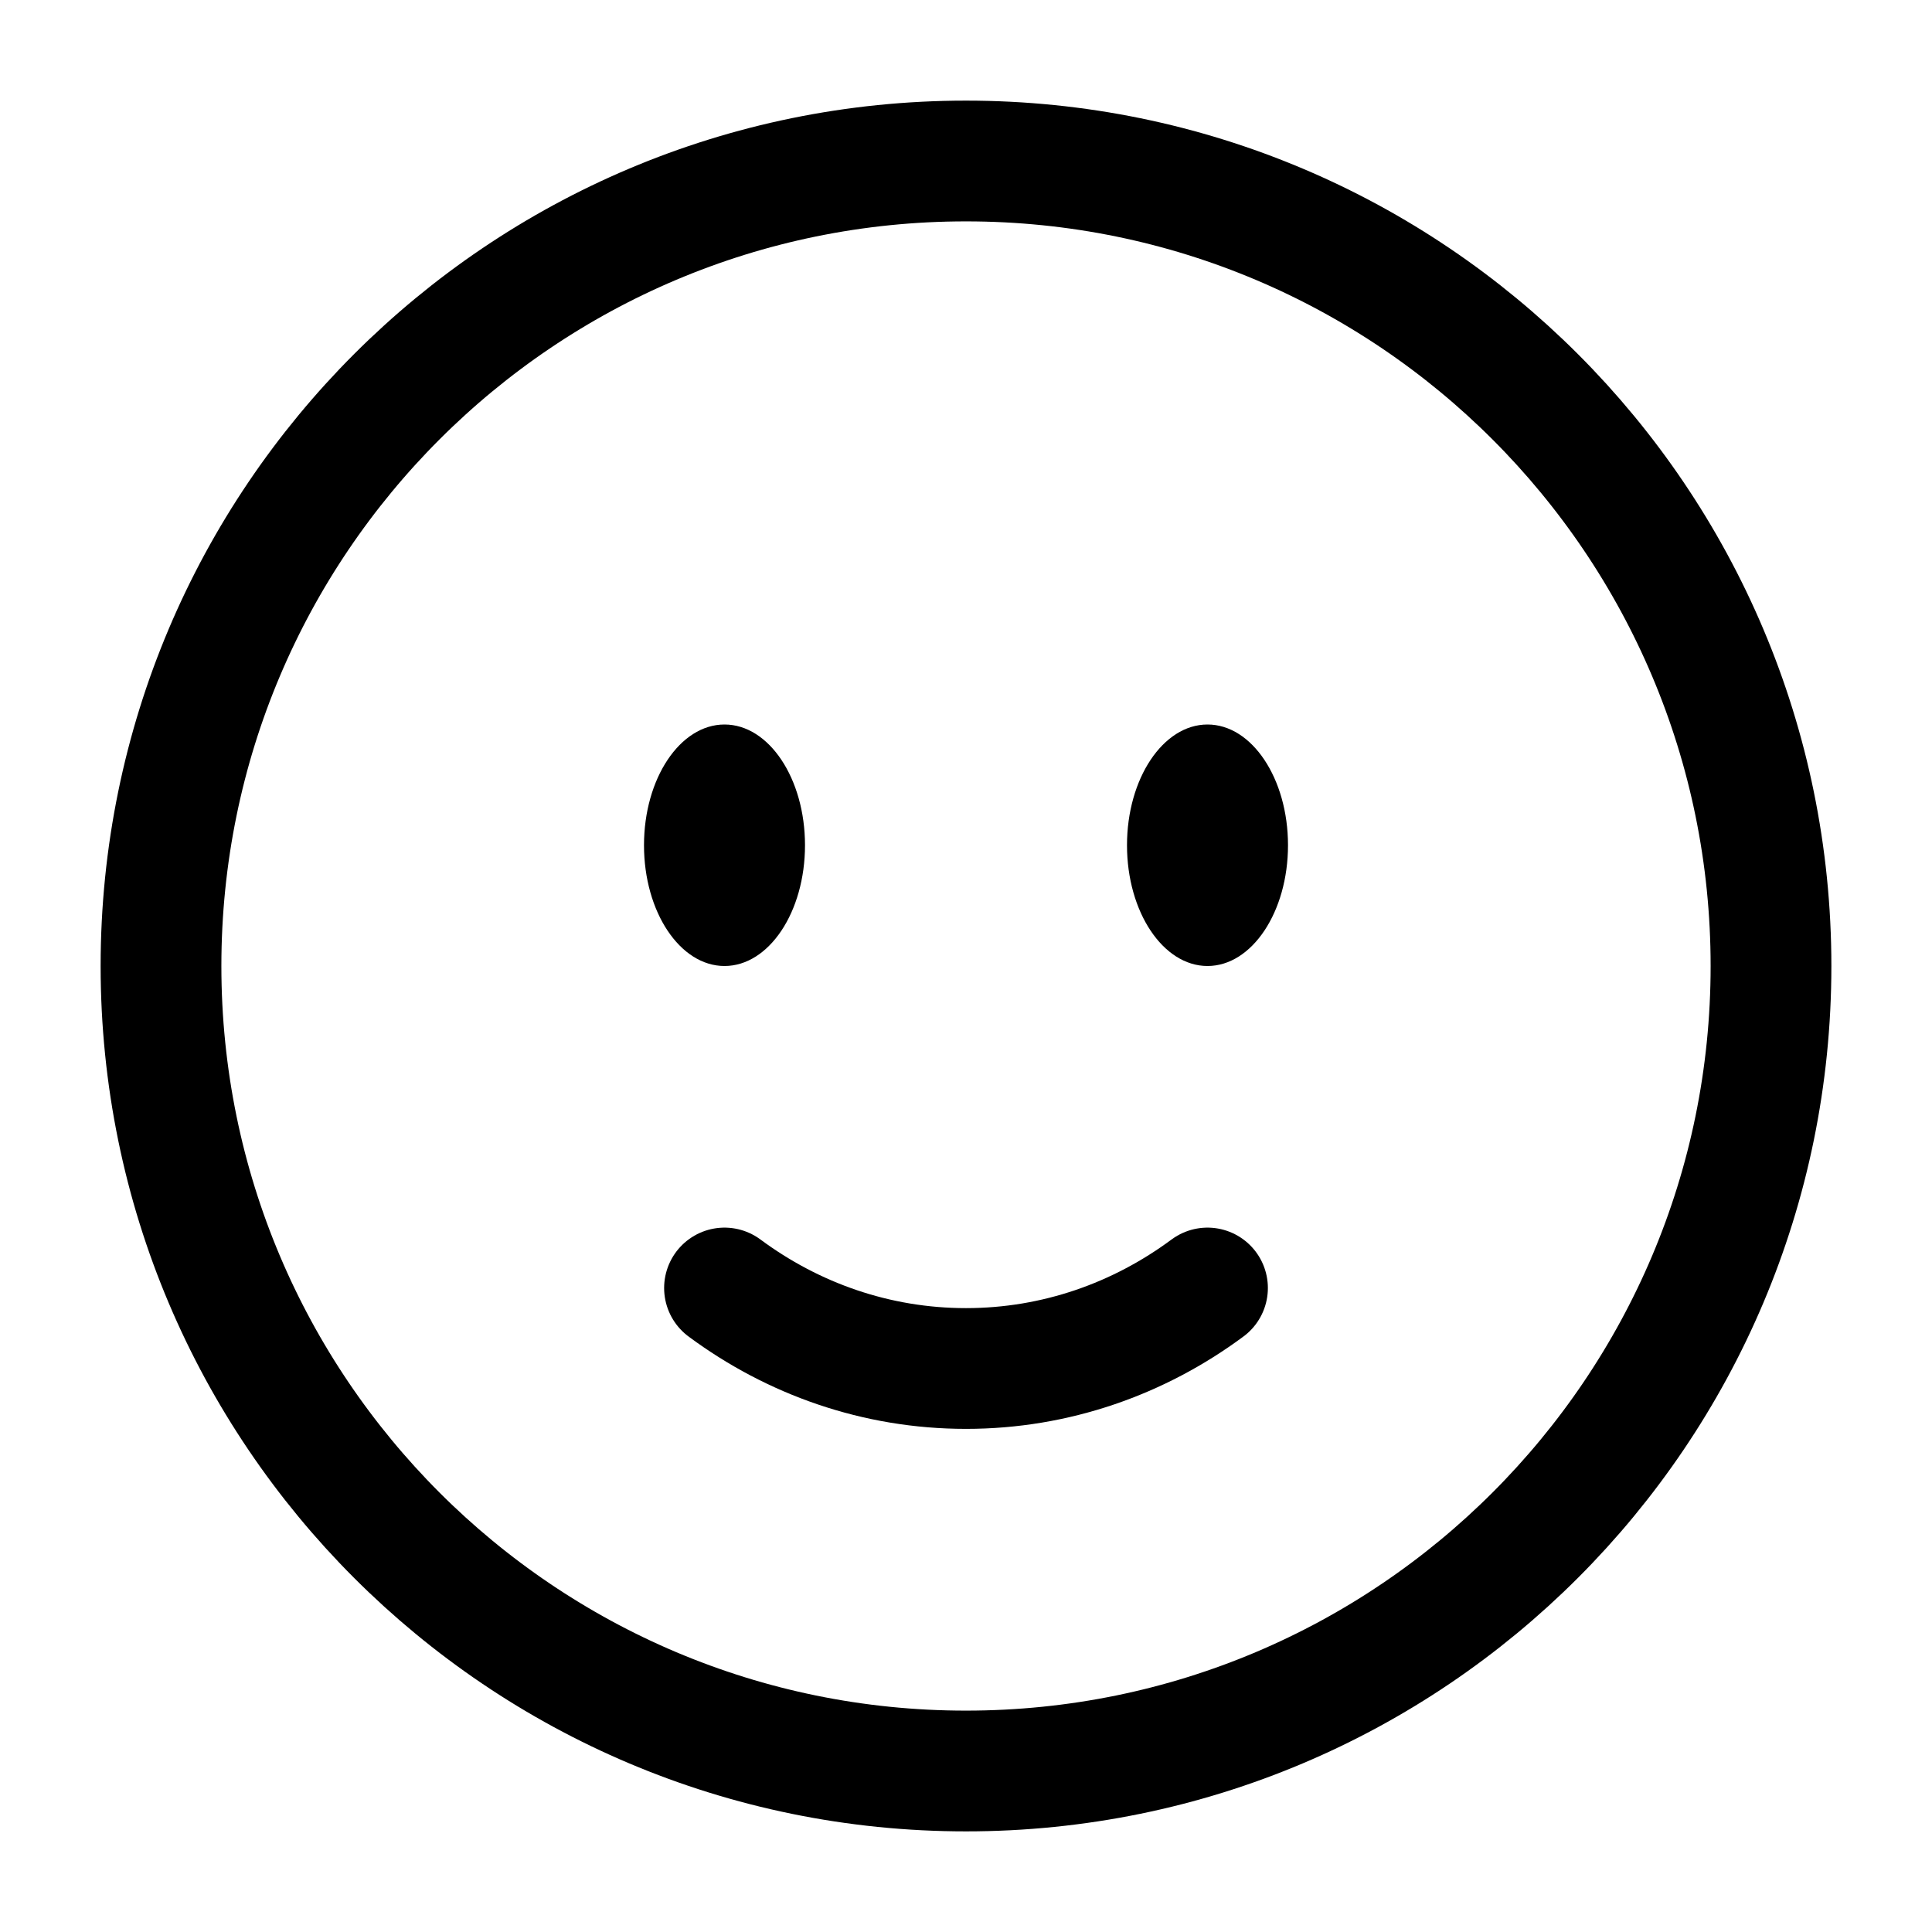
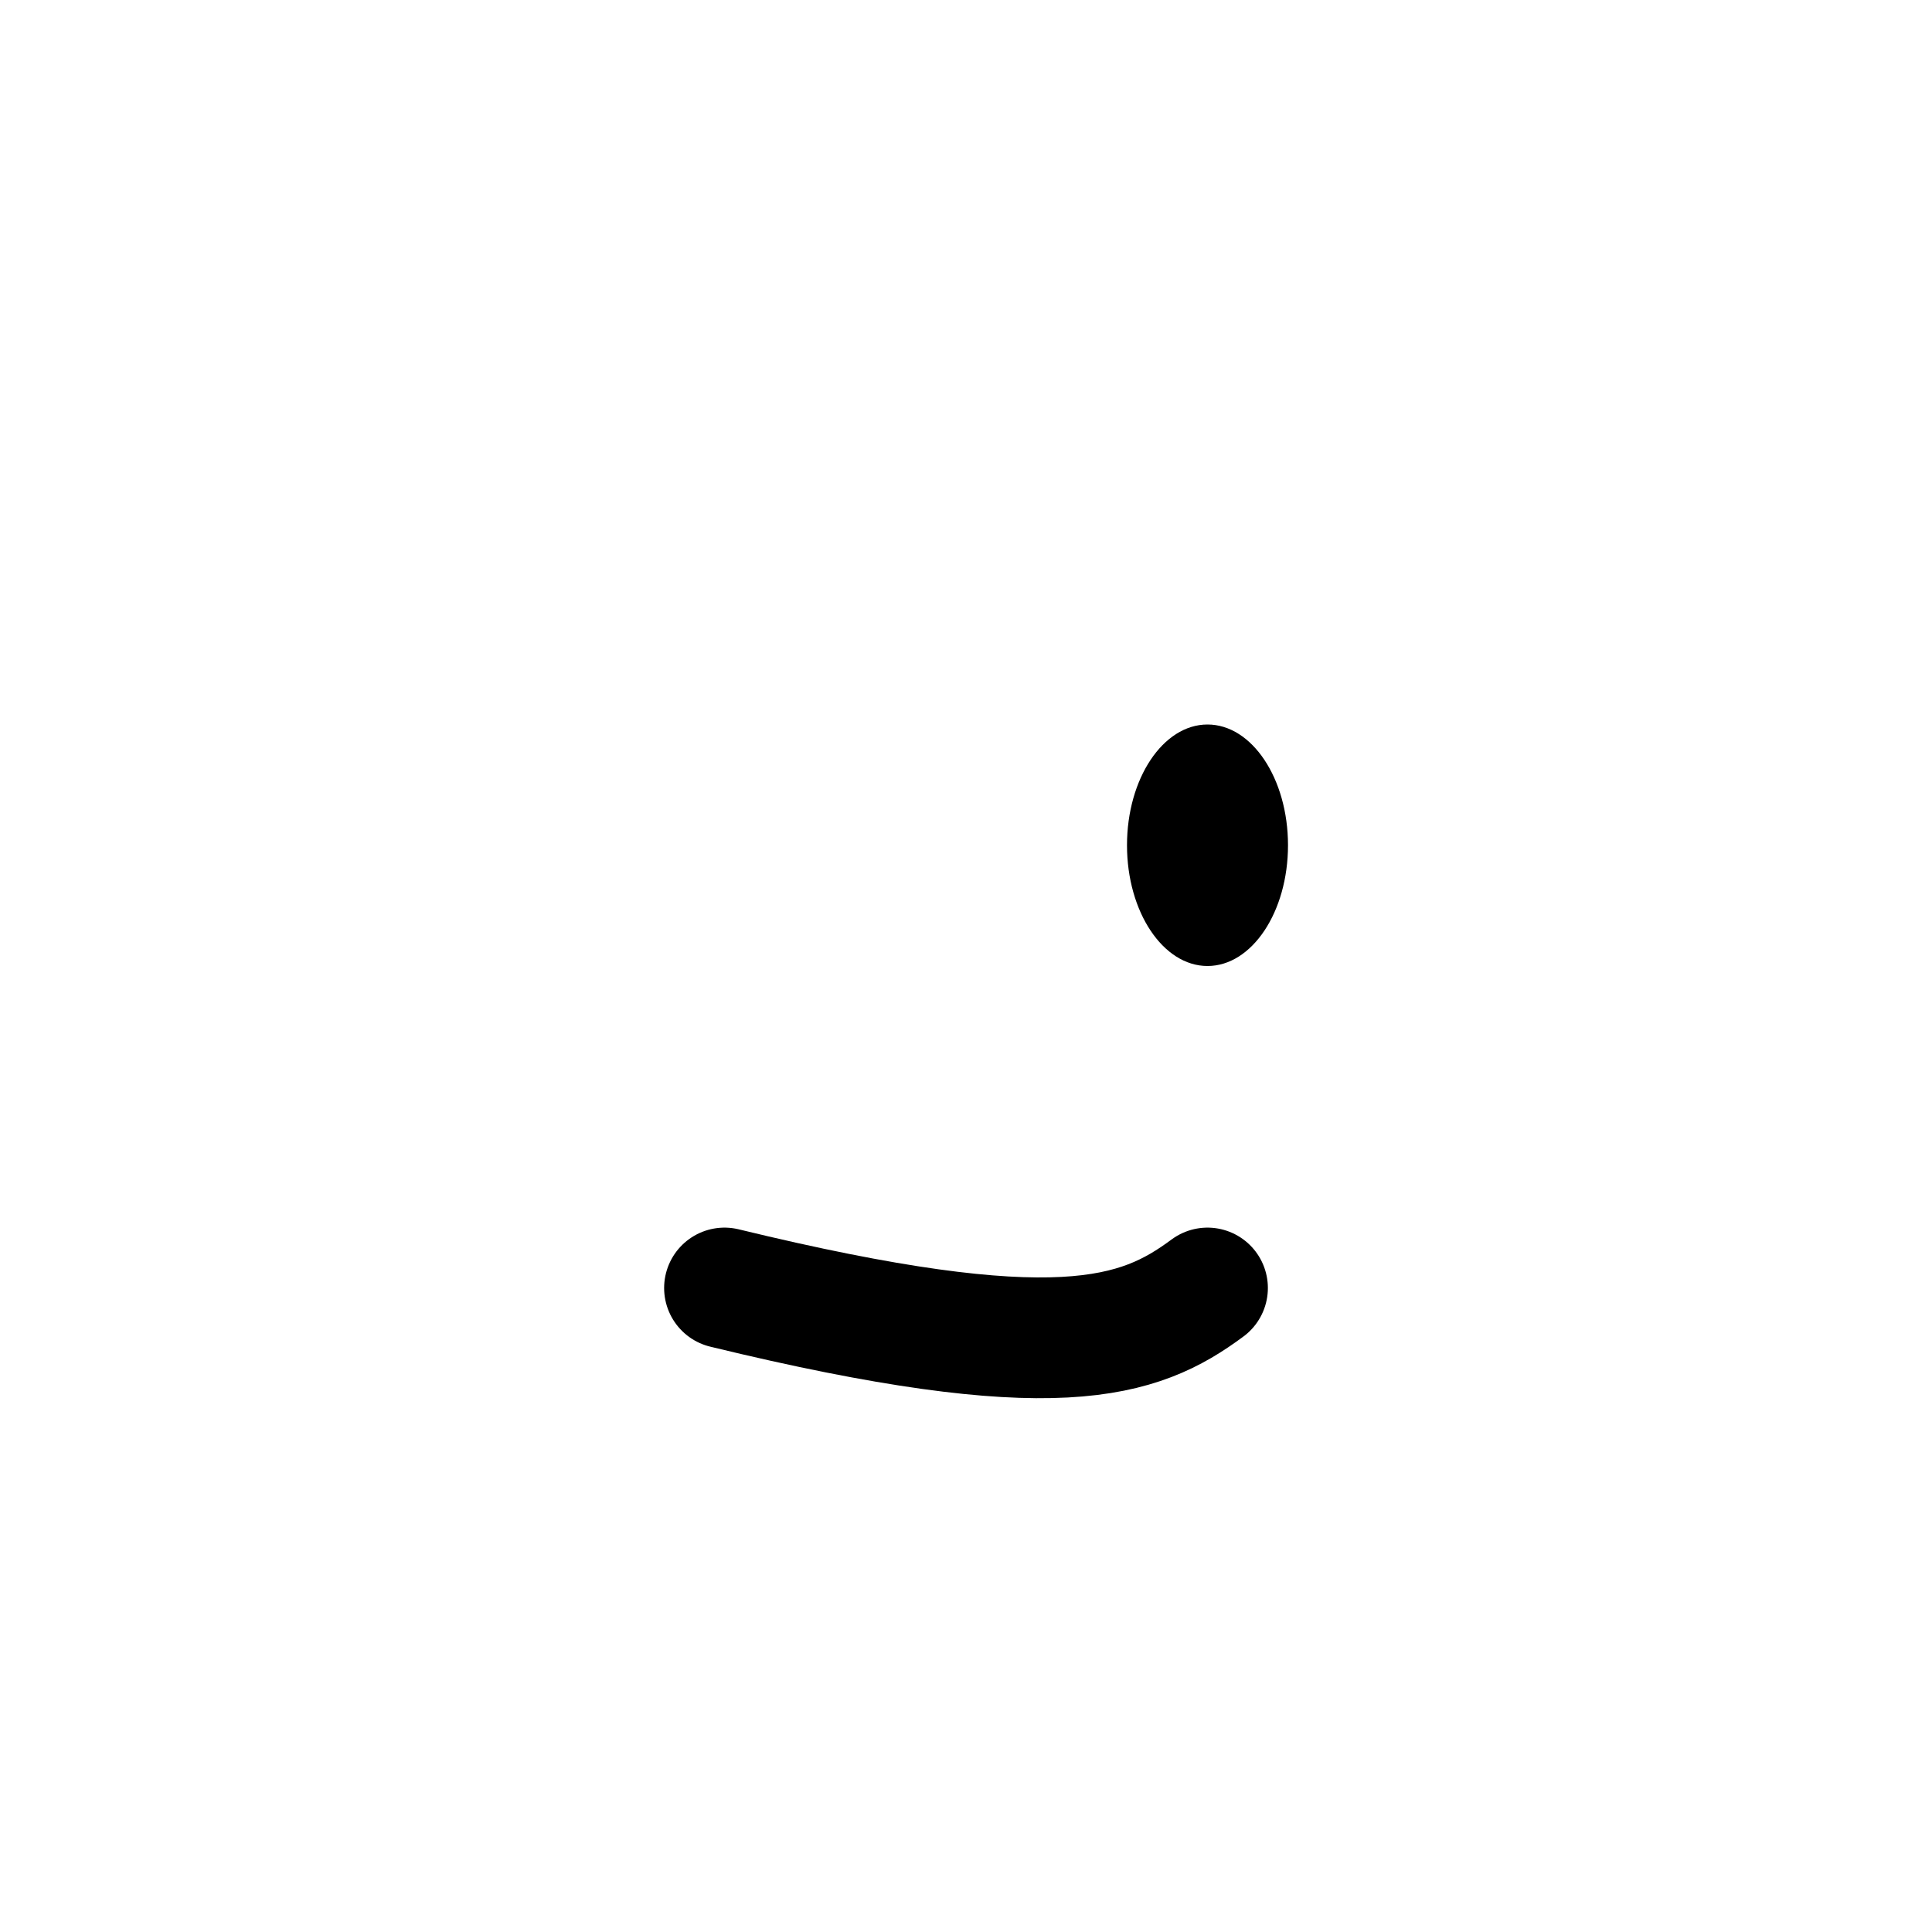
<svg xmlns="http://www.w3.org/2000/svg" width="60" height="60" viewBox="0 0 60 60" fill="none">
-   <path d="M30 55C43.807 55 55 43.807 55 30C55 16.193 43.807 5 30 5C16.193 5 5 16.193 5 30C5 43.807 16.193 55 30 55Z" stroke="black" stroke-width="3.75" />
-   <path d="M22.5 40C24.625 41.575 27.212 42.5 30 42.5C32.788 42.5 35.375 41.575 37.5 40" stroke="black" stroke-width="3.75" stroke-linecap="round" />
+   <path d="M22.5 40C32.788 42.5 35.375 41.575 37.5 40" stroke="black" stroke-width="3.75" stroke-linecap="round" />
  <path d="M40 26.25C40 28.32 38.88 30 37.5 30C36.12 30 35 28.32 35 26.25C35 24.18 36.12 22.5 37.5 22.5C38.88 22.5 40 24.18 40 26.25Z" fill="black" />
-   <path d="M22.5 30C23.881 30 25 28.321 25 26.25C25 24.179 23.881 22.5 22.5 22.5C21.119 22.5 20 24.179 20 26.25C20 28.321 21.119 30 22.5 30Z" fill="black" />
</svg>